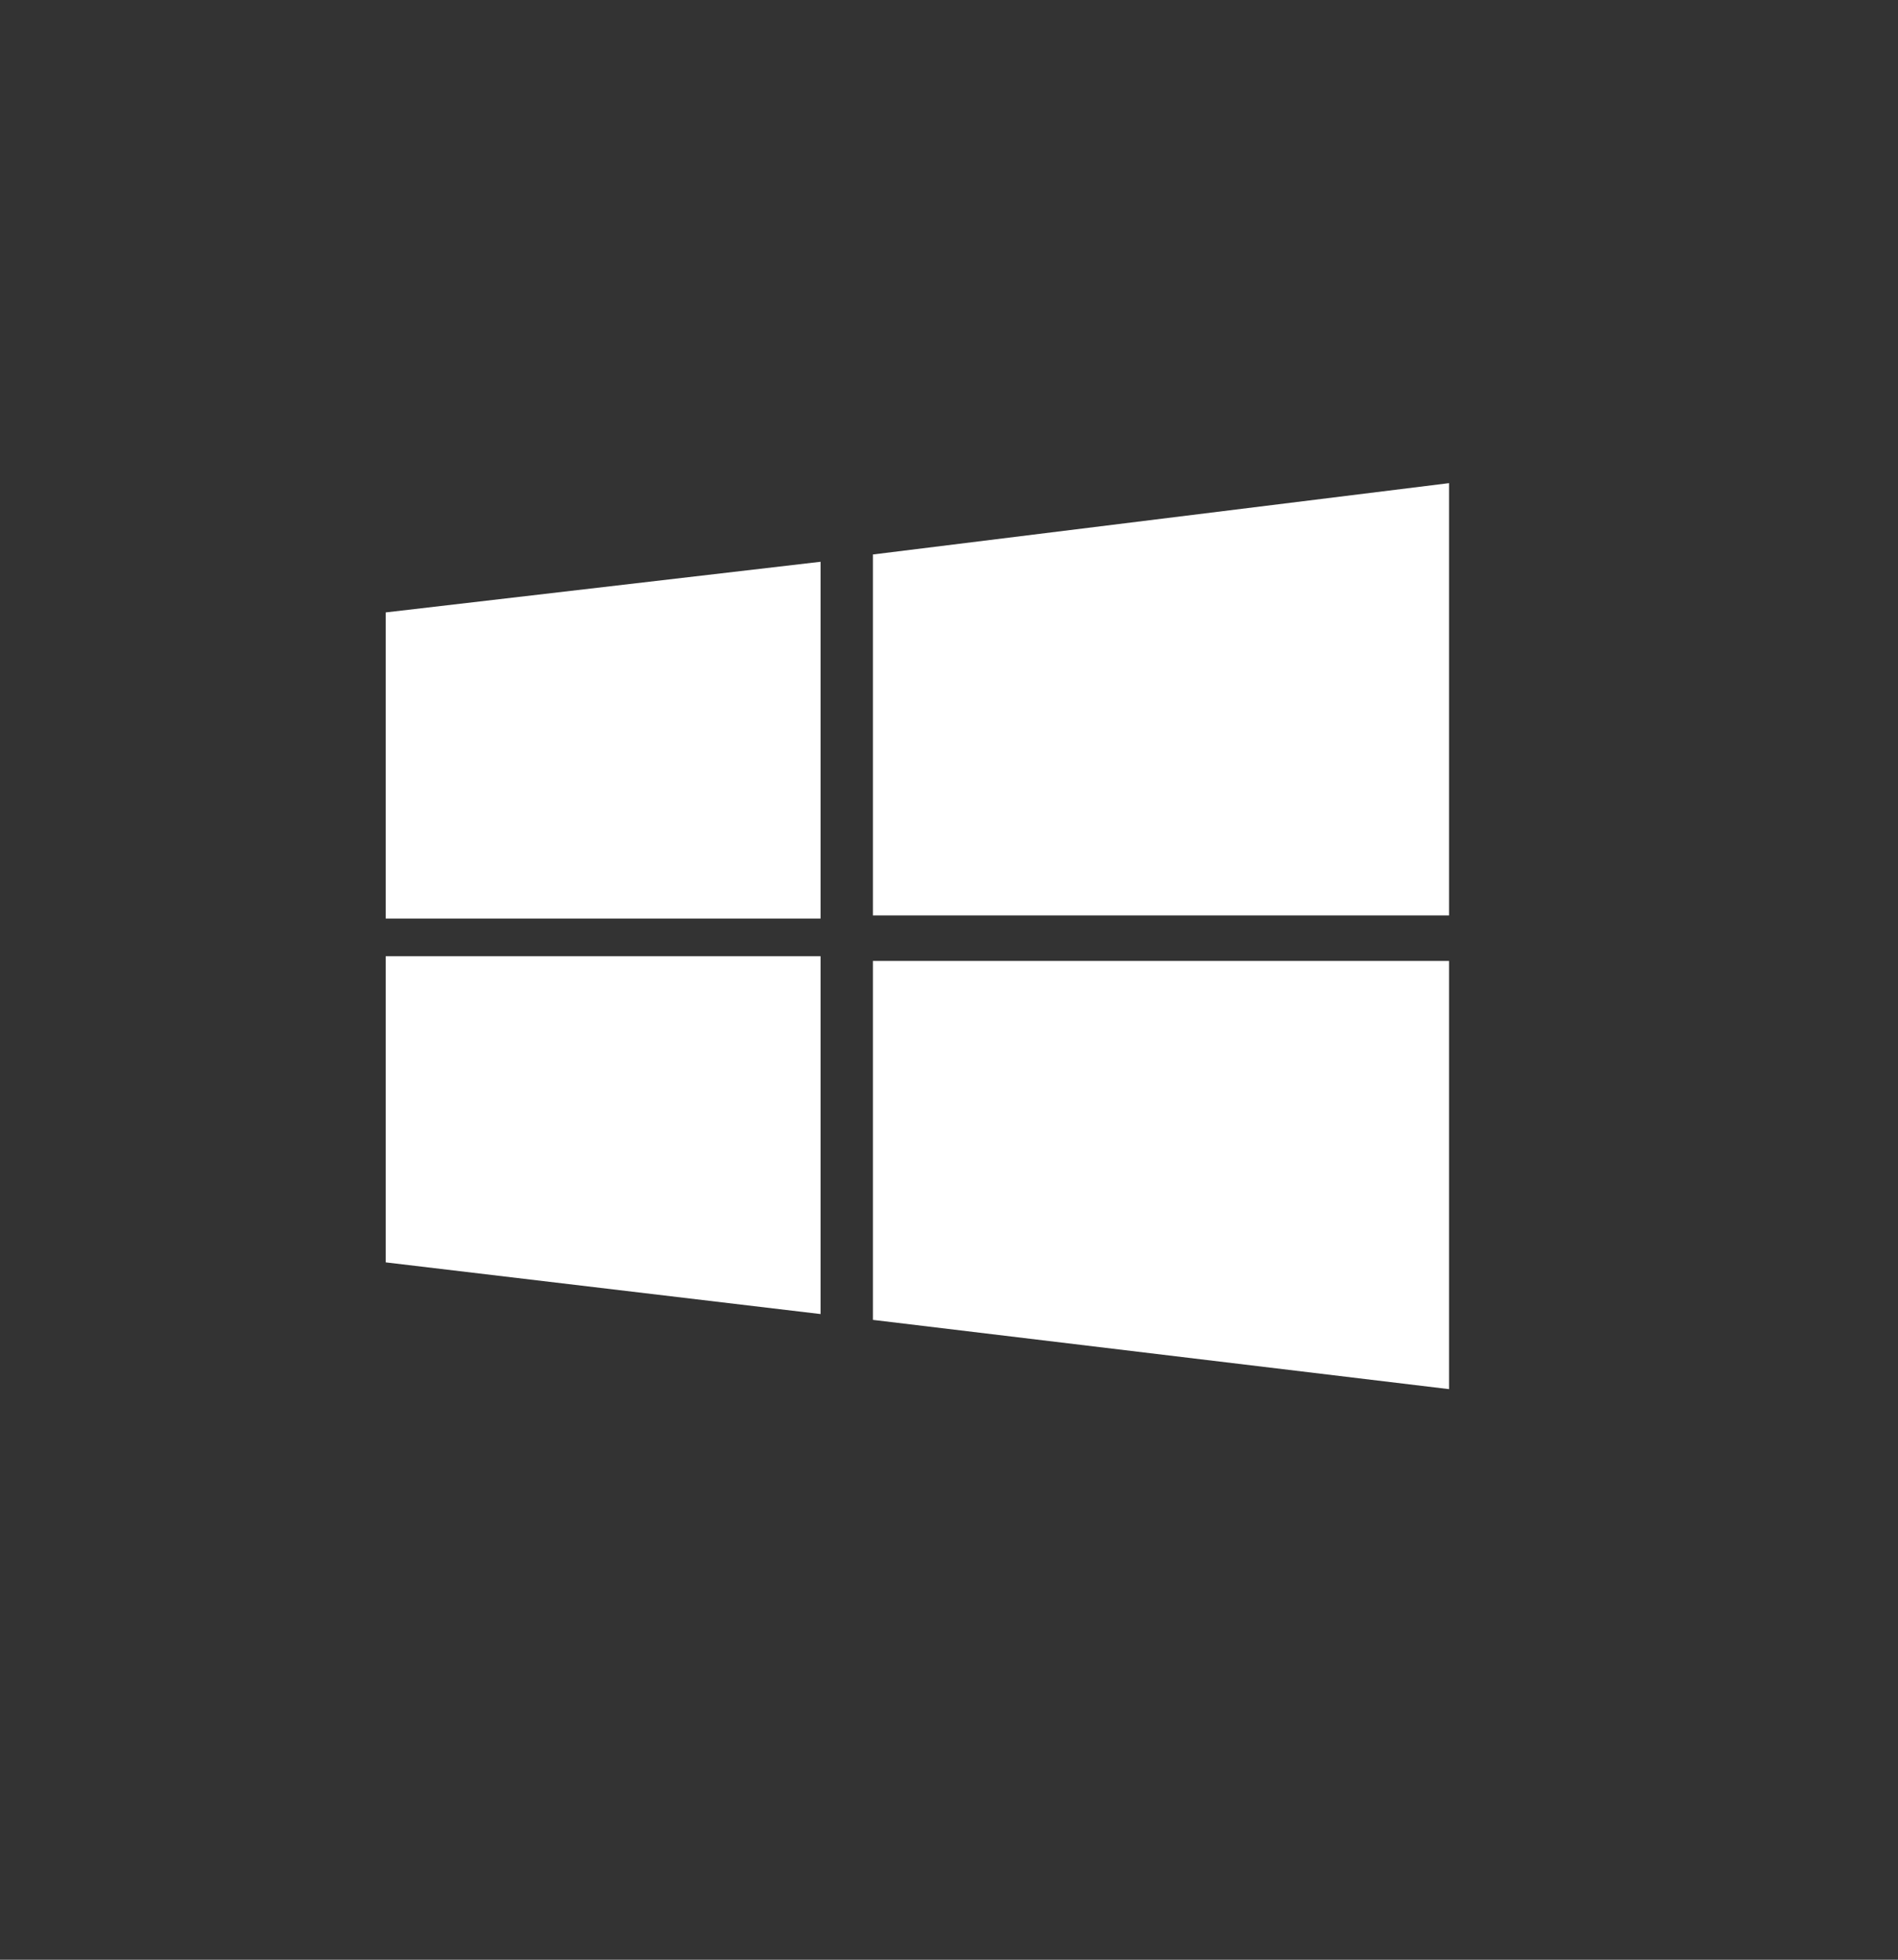
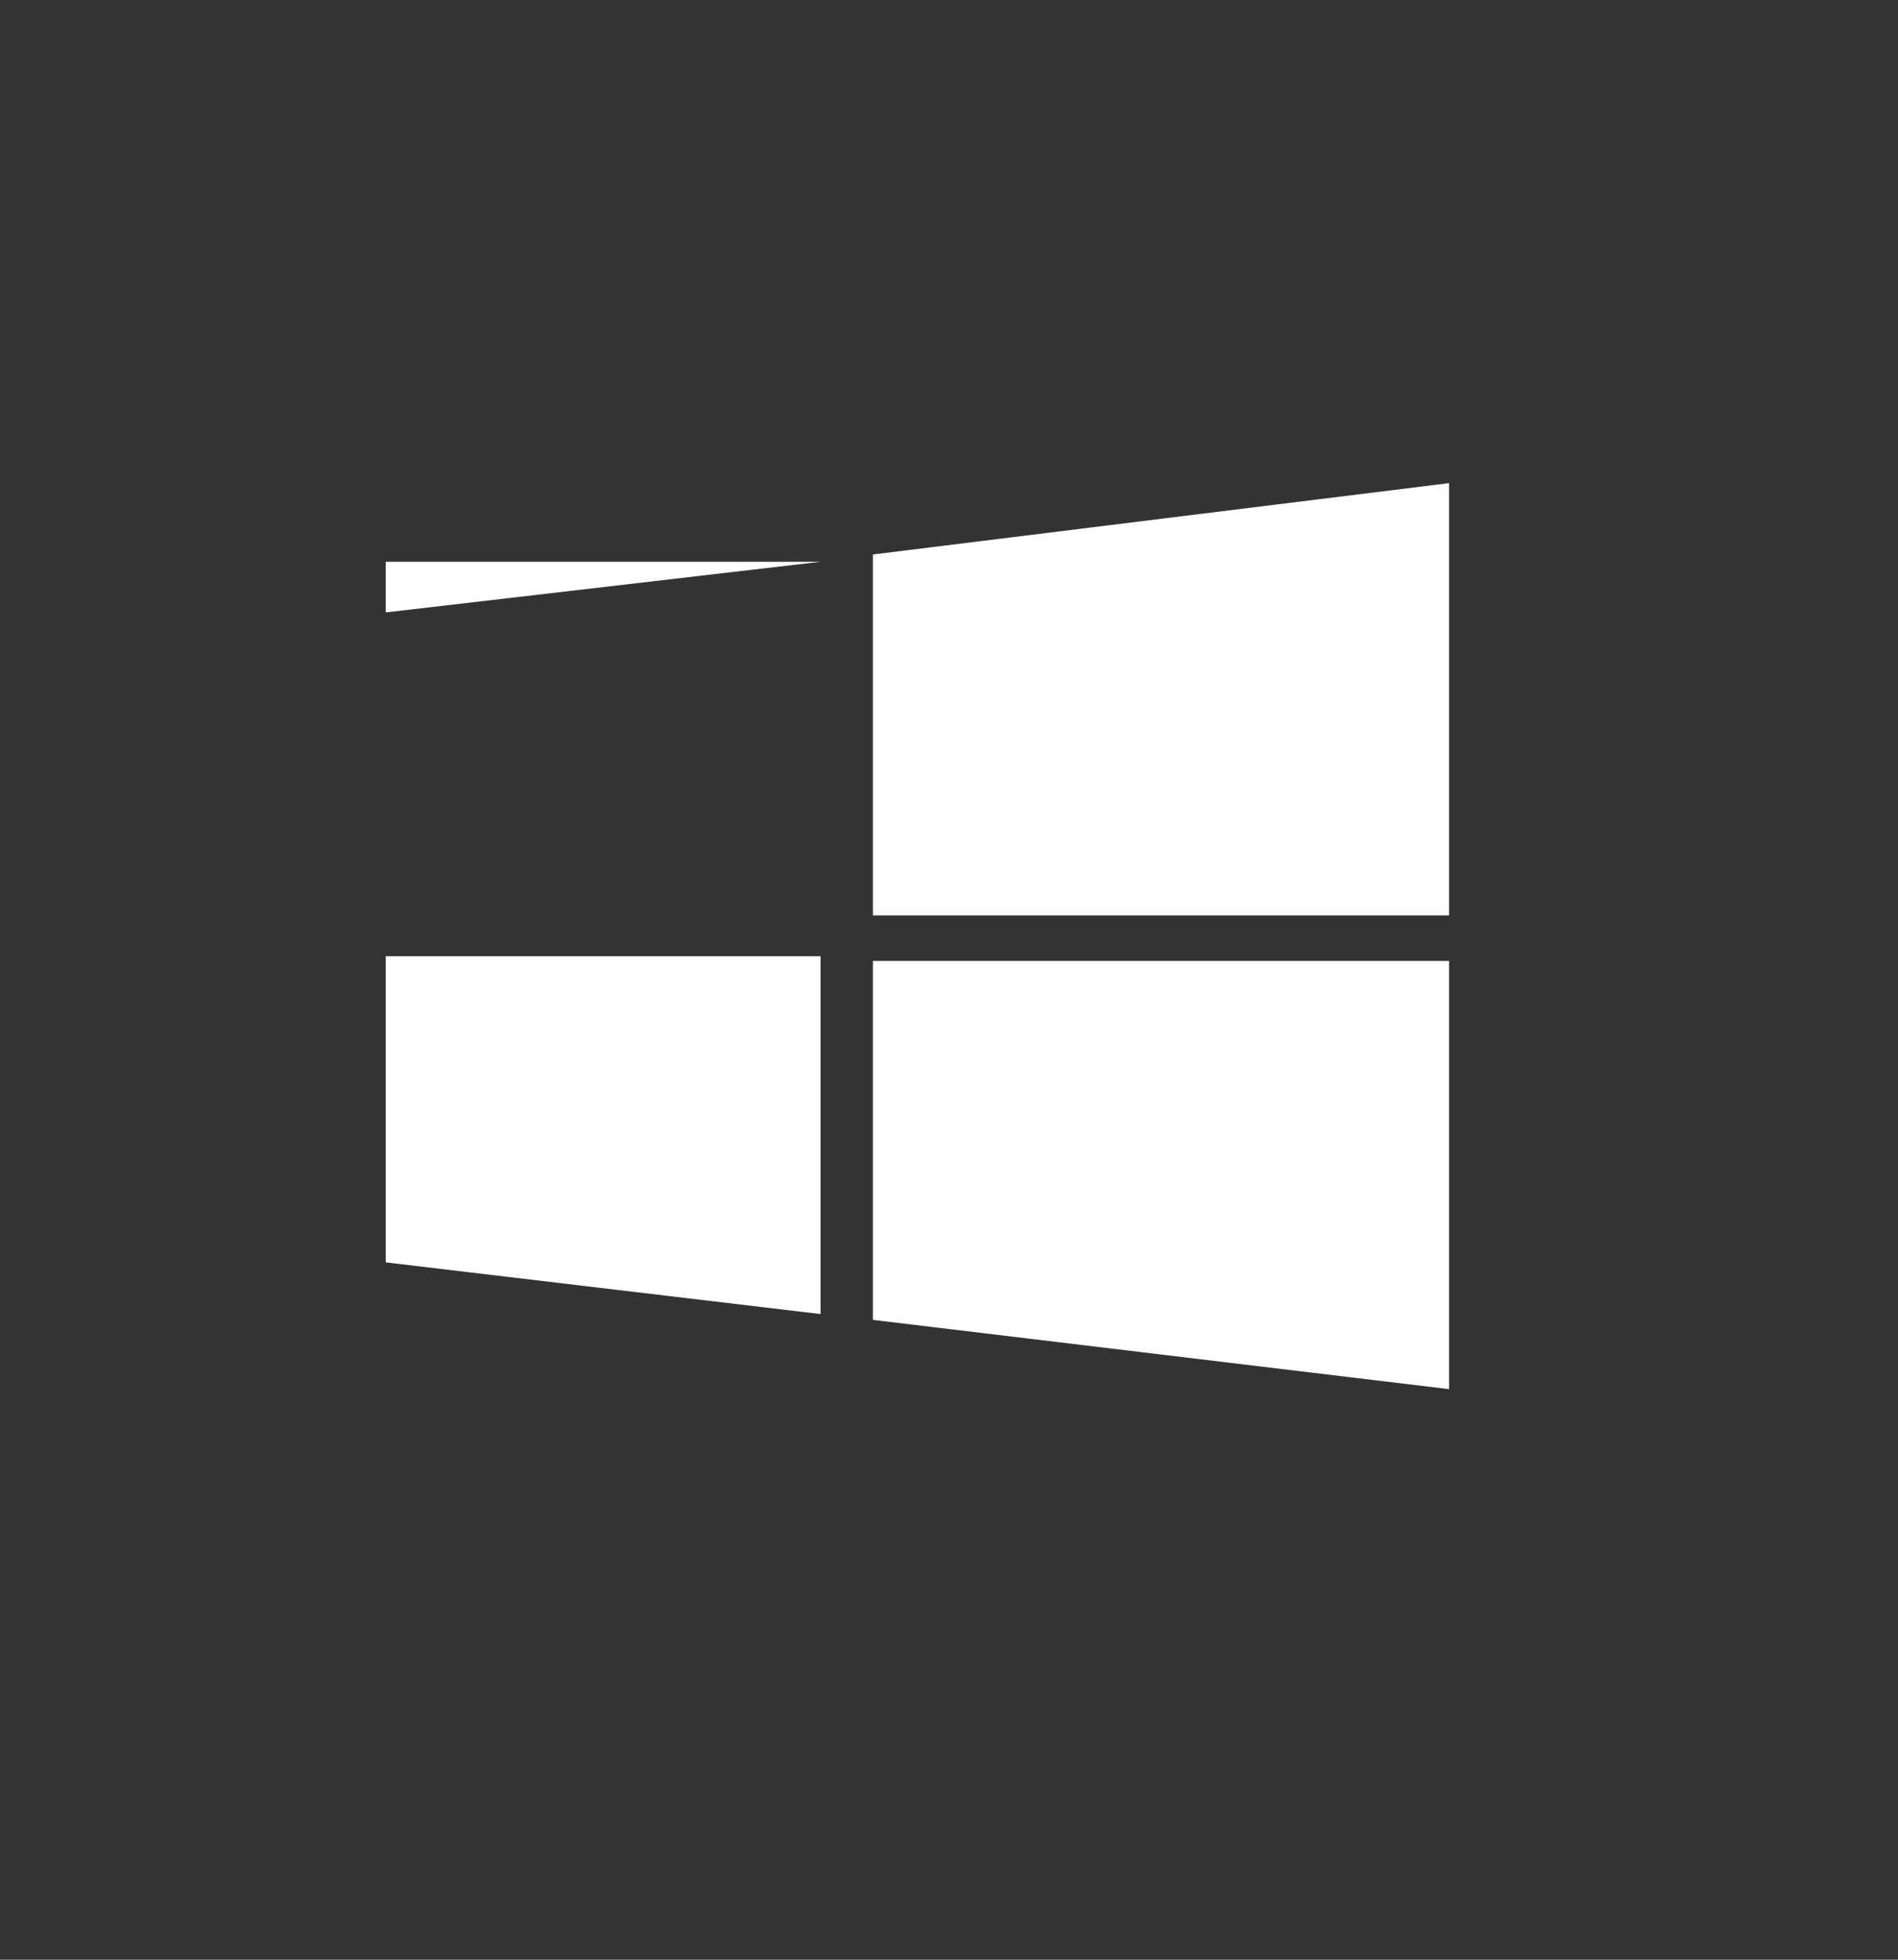
<svg xmlns="http://www.w3.org/2000/svg" width="31" height="32" viewBox="0 0 31 32" fill="none">
  <rect x="0" y="0" width="31" height="32" fill="#333333" stroke="none" />
-   <path d="M6.3 10L13.402 9.173V14.999H6.3V10ZM14.257 9.054L23.667 7.889V14.948H14.257V9.054ZM6.3 15.614H13.402V21.457L6.3 20.613V15.614ZM14.257 15.691H23.667V22.683L14.257 21.552V15.691Z" fill="white" />
+   <path d="M6.3 10L13.402 9.173H6.3V10ZM14.257 9.054L23.667 7.889V14.948H14.257V9.054ZM6.3 15.614H13.402V21.457L6.3 20.613V15.614ZM14.257 15.691H23.667V22.683L14.257 21.552V15.691Z" fill="white" />
</svg>